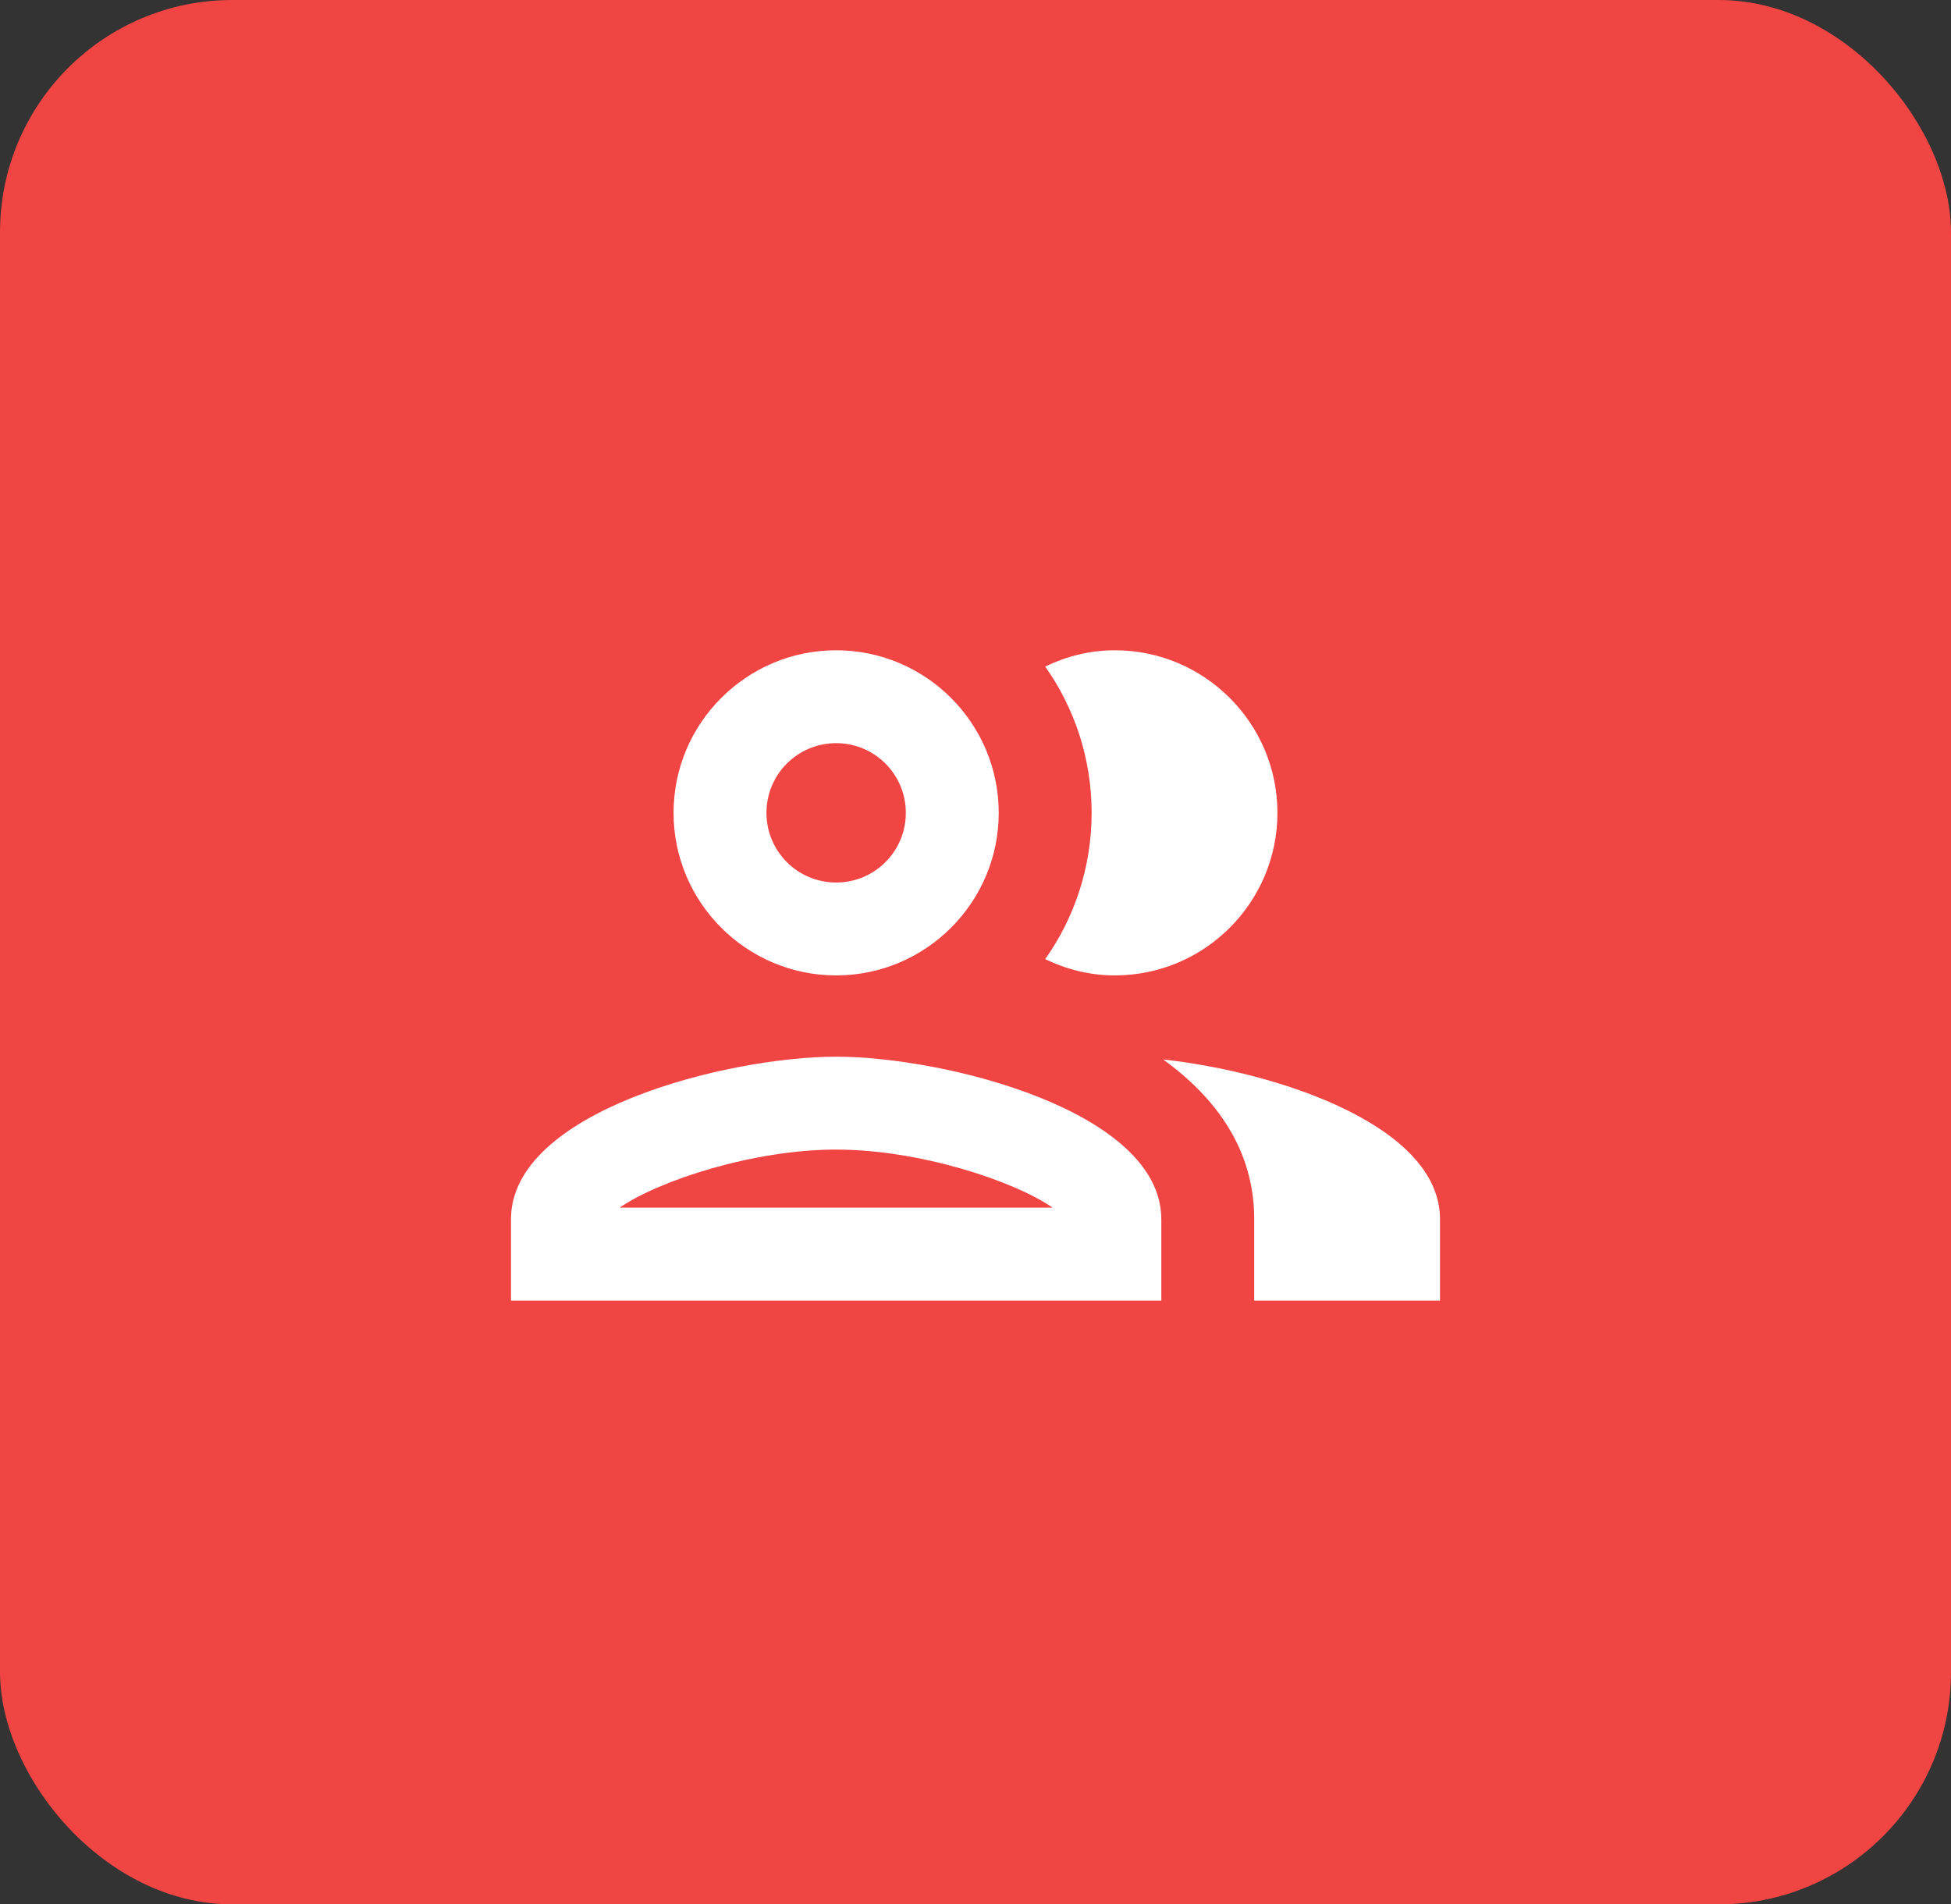
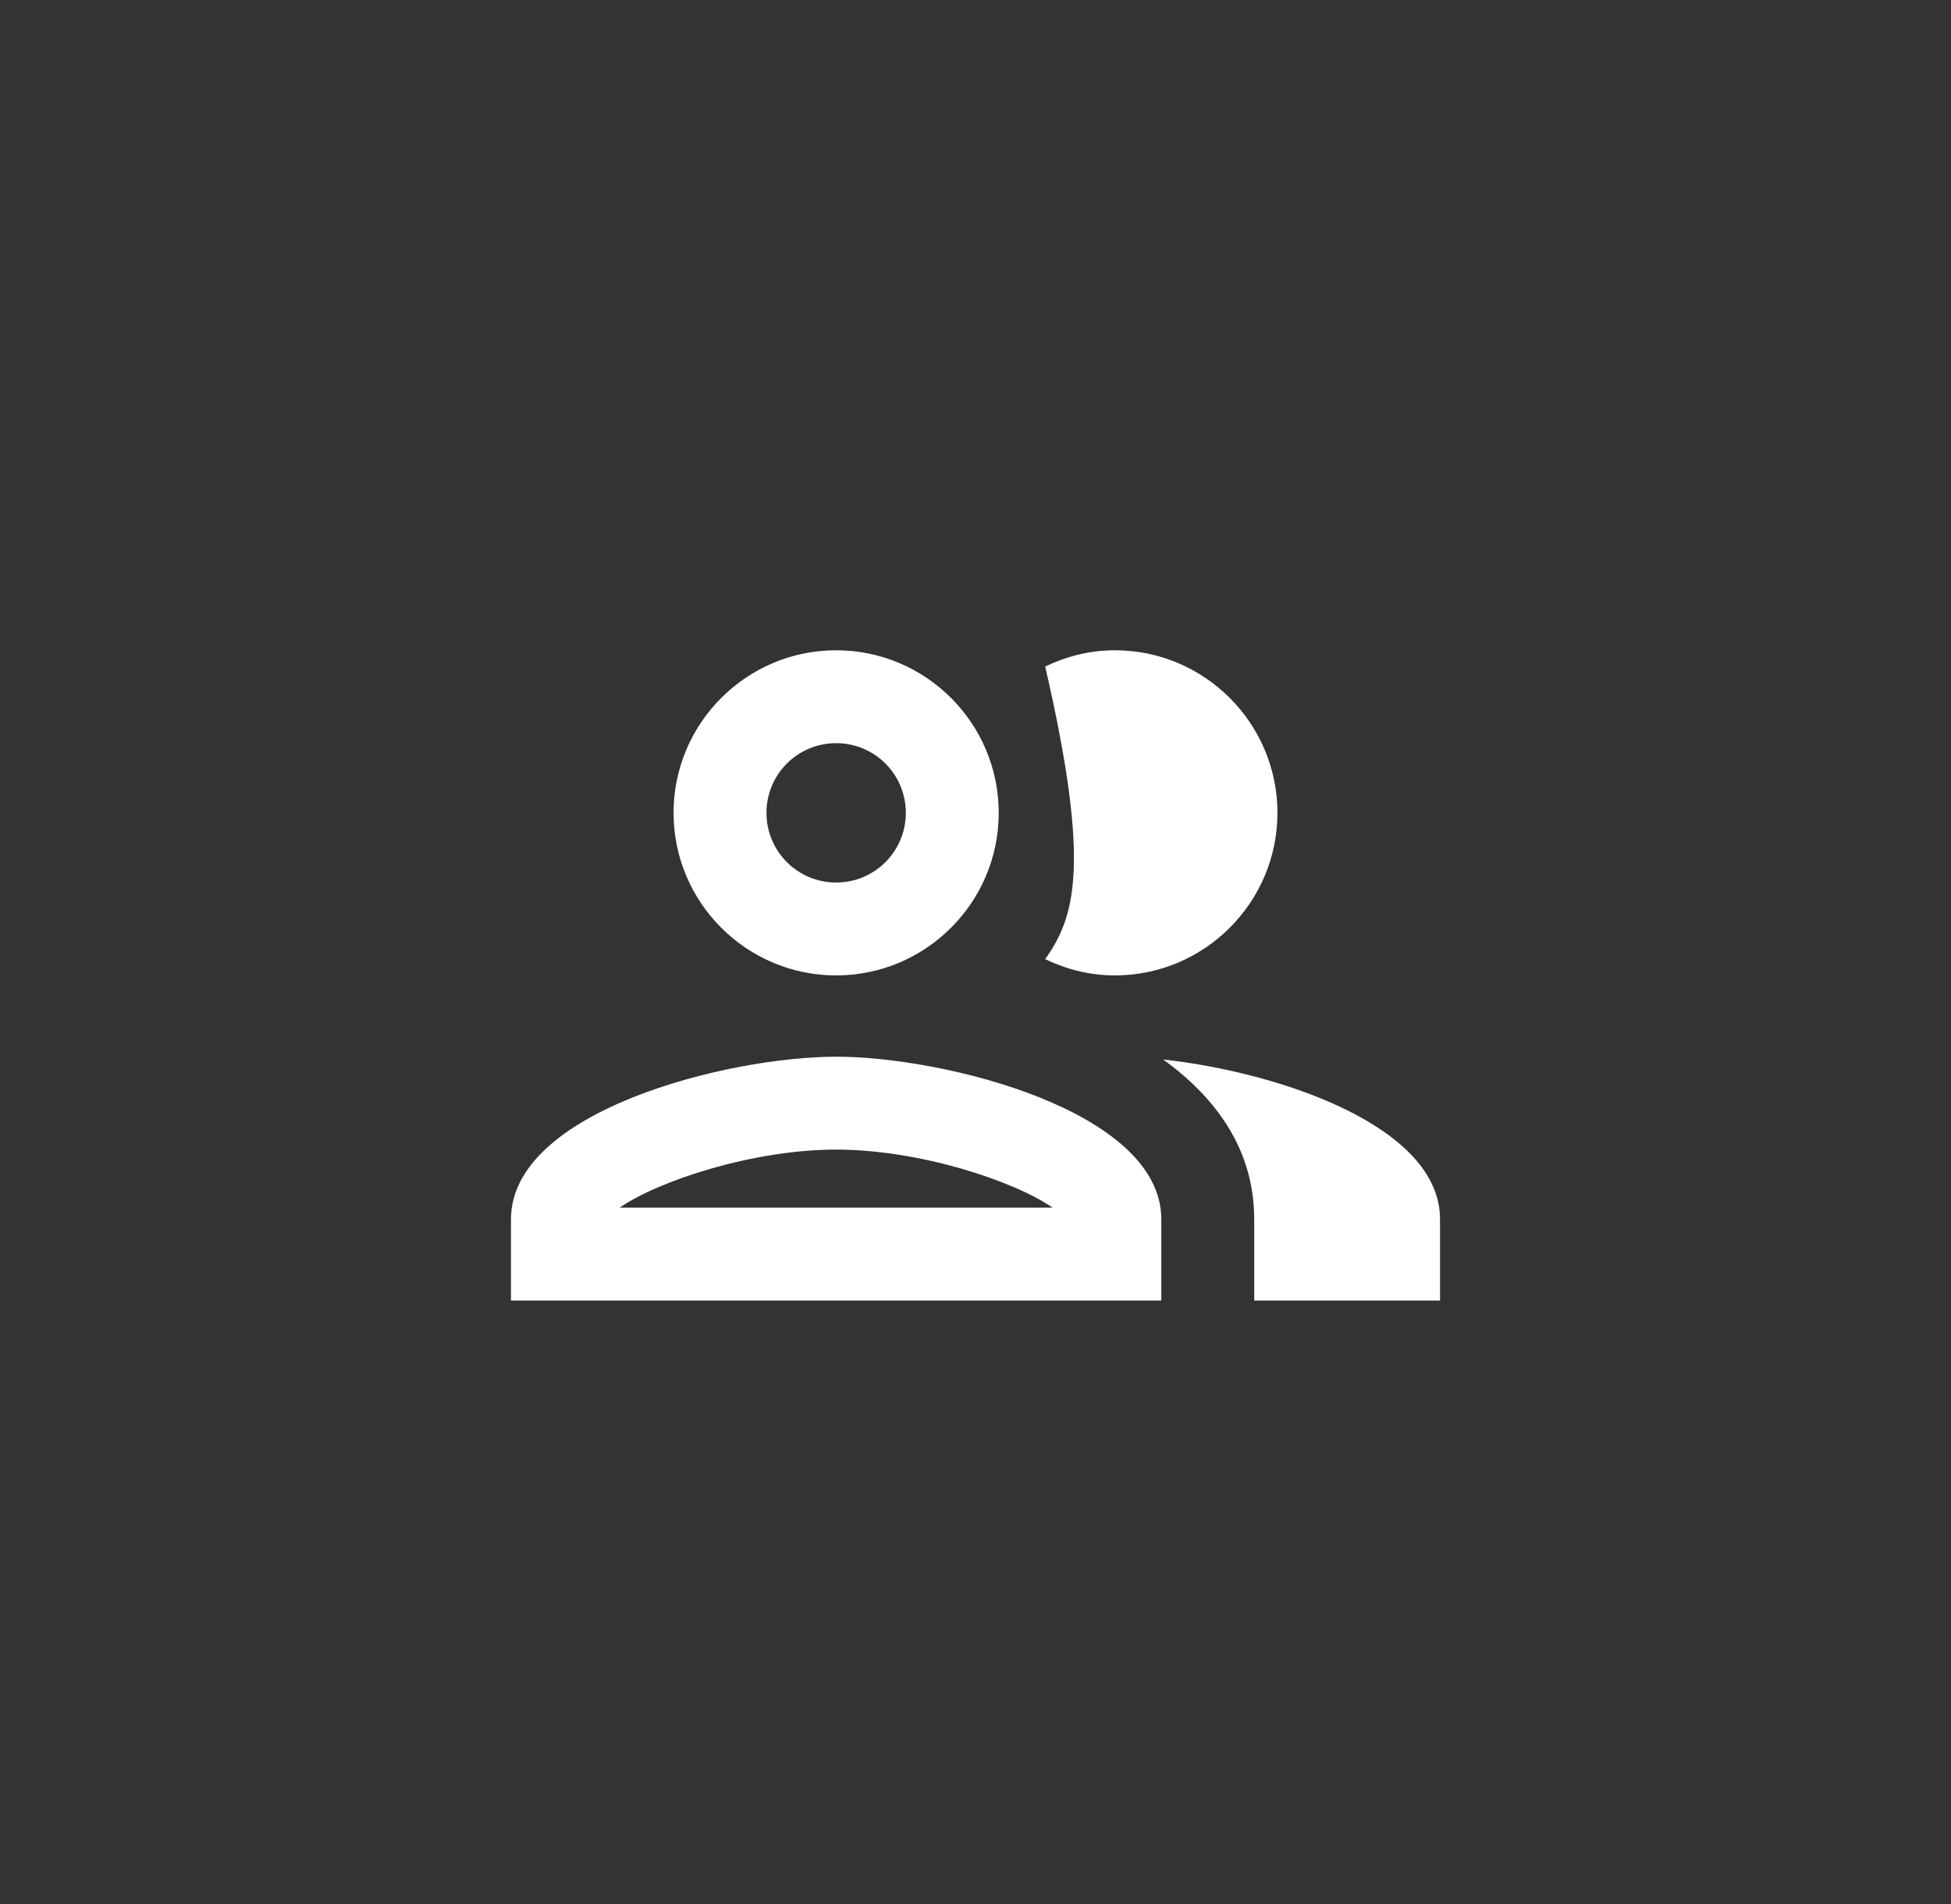
<svg xmlns="http://www.w3.org/2000/svg" width="42" height="41" viewBox="0 0 42 41" fill="none">
  <rect x="0" y="0" width="42" height="41" fill="#333333" stroke="none" />
-   <rect width="42" height="41" rx="5" fill="#F04543" />
-   <path d="M18 22.75C15.66 22.75 11 23.92 11 26.25V28H25V26.25C25 23.92 20.34 22.75 18 22.75ZM13.34 26C14.18 25.42 16.21 24.75 18 24.75C19.79 24.75 21.82 25.42 22.66 26H13.34ZM18 21C19.93 21 21.5 19.43 21.5 17.5C21.5 15.57 19.93 14 18 14C16.07 14 14.5 15.57 14.5 17.5C14.5 19.43 16.07 21 18 21ZM18 16C18.83 16 19.5 16.67 19.5 17.5C19.5 18.33 18.83 19 18 19C17.17 19 16.5 18.33 16.5 17.5C16.5 16.67 17.17 16 18 16ZM25.04 22.81C26.2 23.65 27 24.77 27 26.25V28H31V26.25C31 24.23 27.5 23.08 25.04 22.81ZM24 21C25.93 21 27.5 19.43 27.5 17.5C27.5 15.57 25.93 14 24 14C23.46 14 22.96 14.13 22.5 14.35C23.13 15.24 23.5 16.33 23.5 17.5C23.5 18.67 23.13 19.76 22.5 20.65C22.96 20.87 23.46 21 24 21Z" fill="white" />
+   <path d="M18 22.75C15.66 22.75 11 23.92 11 26.25V28H25V26.25C25 23.92 20.34 22.75 18 22.75ZM13.34 26C14.18 25.42 16.21 24.75 18 24.75C19.79 24.75 21.82 25.42 22.66 26H13.34ZM18 21C19.93 21 21.5 19.43 21.5 17.5C21.5 15.57 19.93 14 18 14C16.07 14 14.5 15.57 14.5 17.5C14.5 19.43 16.07 21 18 21ZM18 16C18.83 16 19.5 16.67 19.5 17.5C19.5 18.33 18.83 19 18 19C17.17 19 16.5 18.33 16.5 17.5C16.5 16.67 17.17 16 18 16ZM25.04 22.81C26.2 23.65 27 24.77 27 26.25V28H31V26.25C31 24.23 27.5 23.08 25.04 22.81ZM24 21C25.93 21 27.5 19.43 27.5 17.5C27.5 15.57 25.93 14 24 14C23.46 14 22.96 14.13 22.5 14.35C23.5 18.67 23.13 19.76 22.5 20.65C22.96 20.87 23.46 21 24 21Z" fill="white" />
</svg>